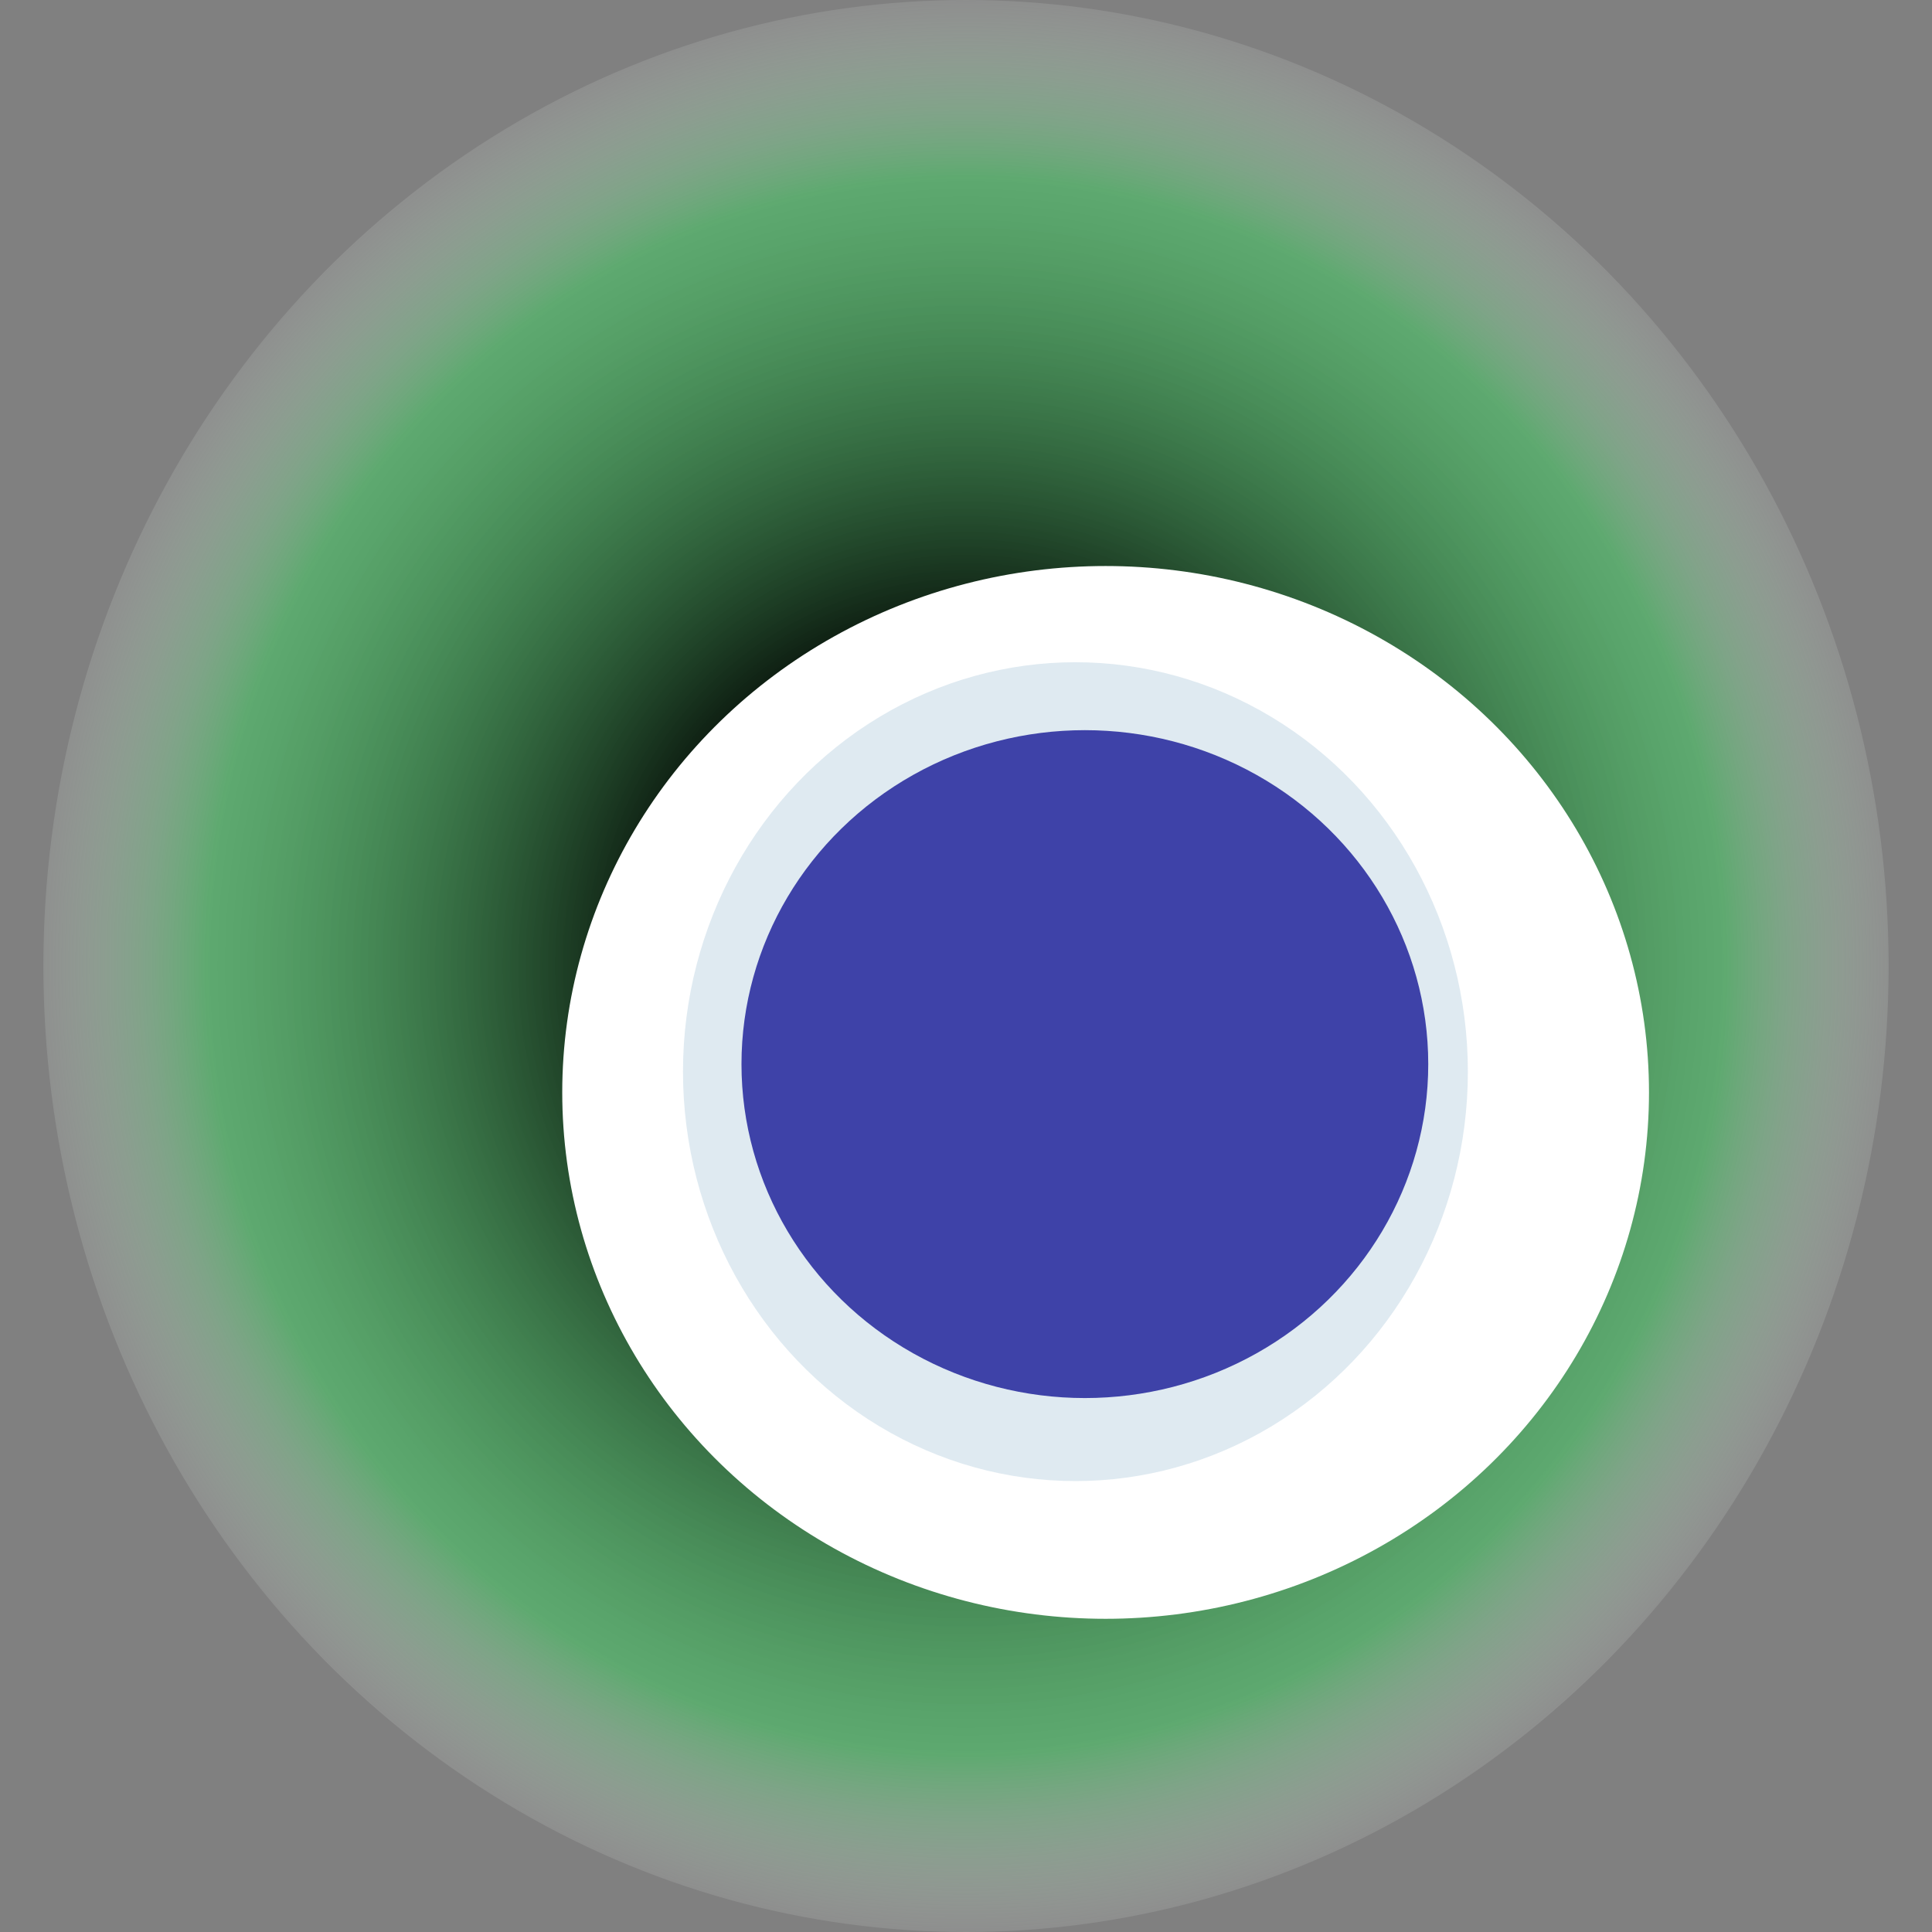
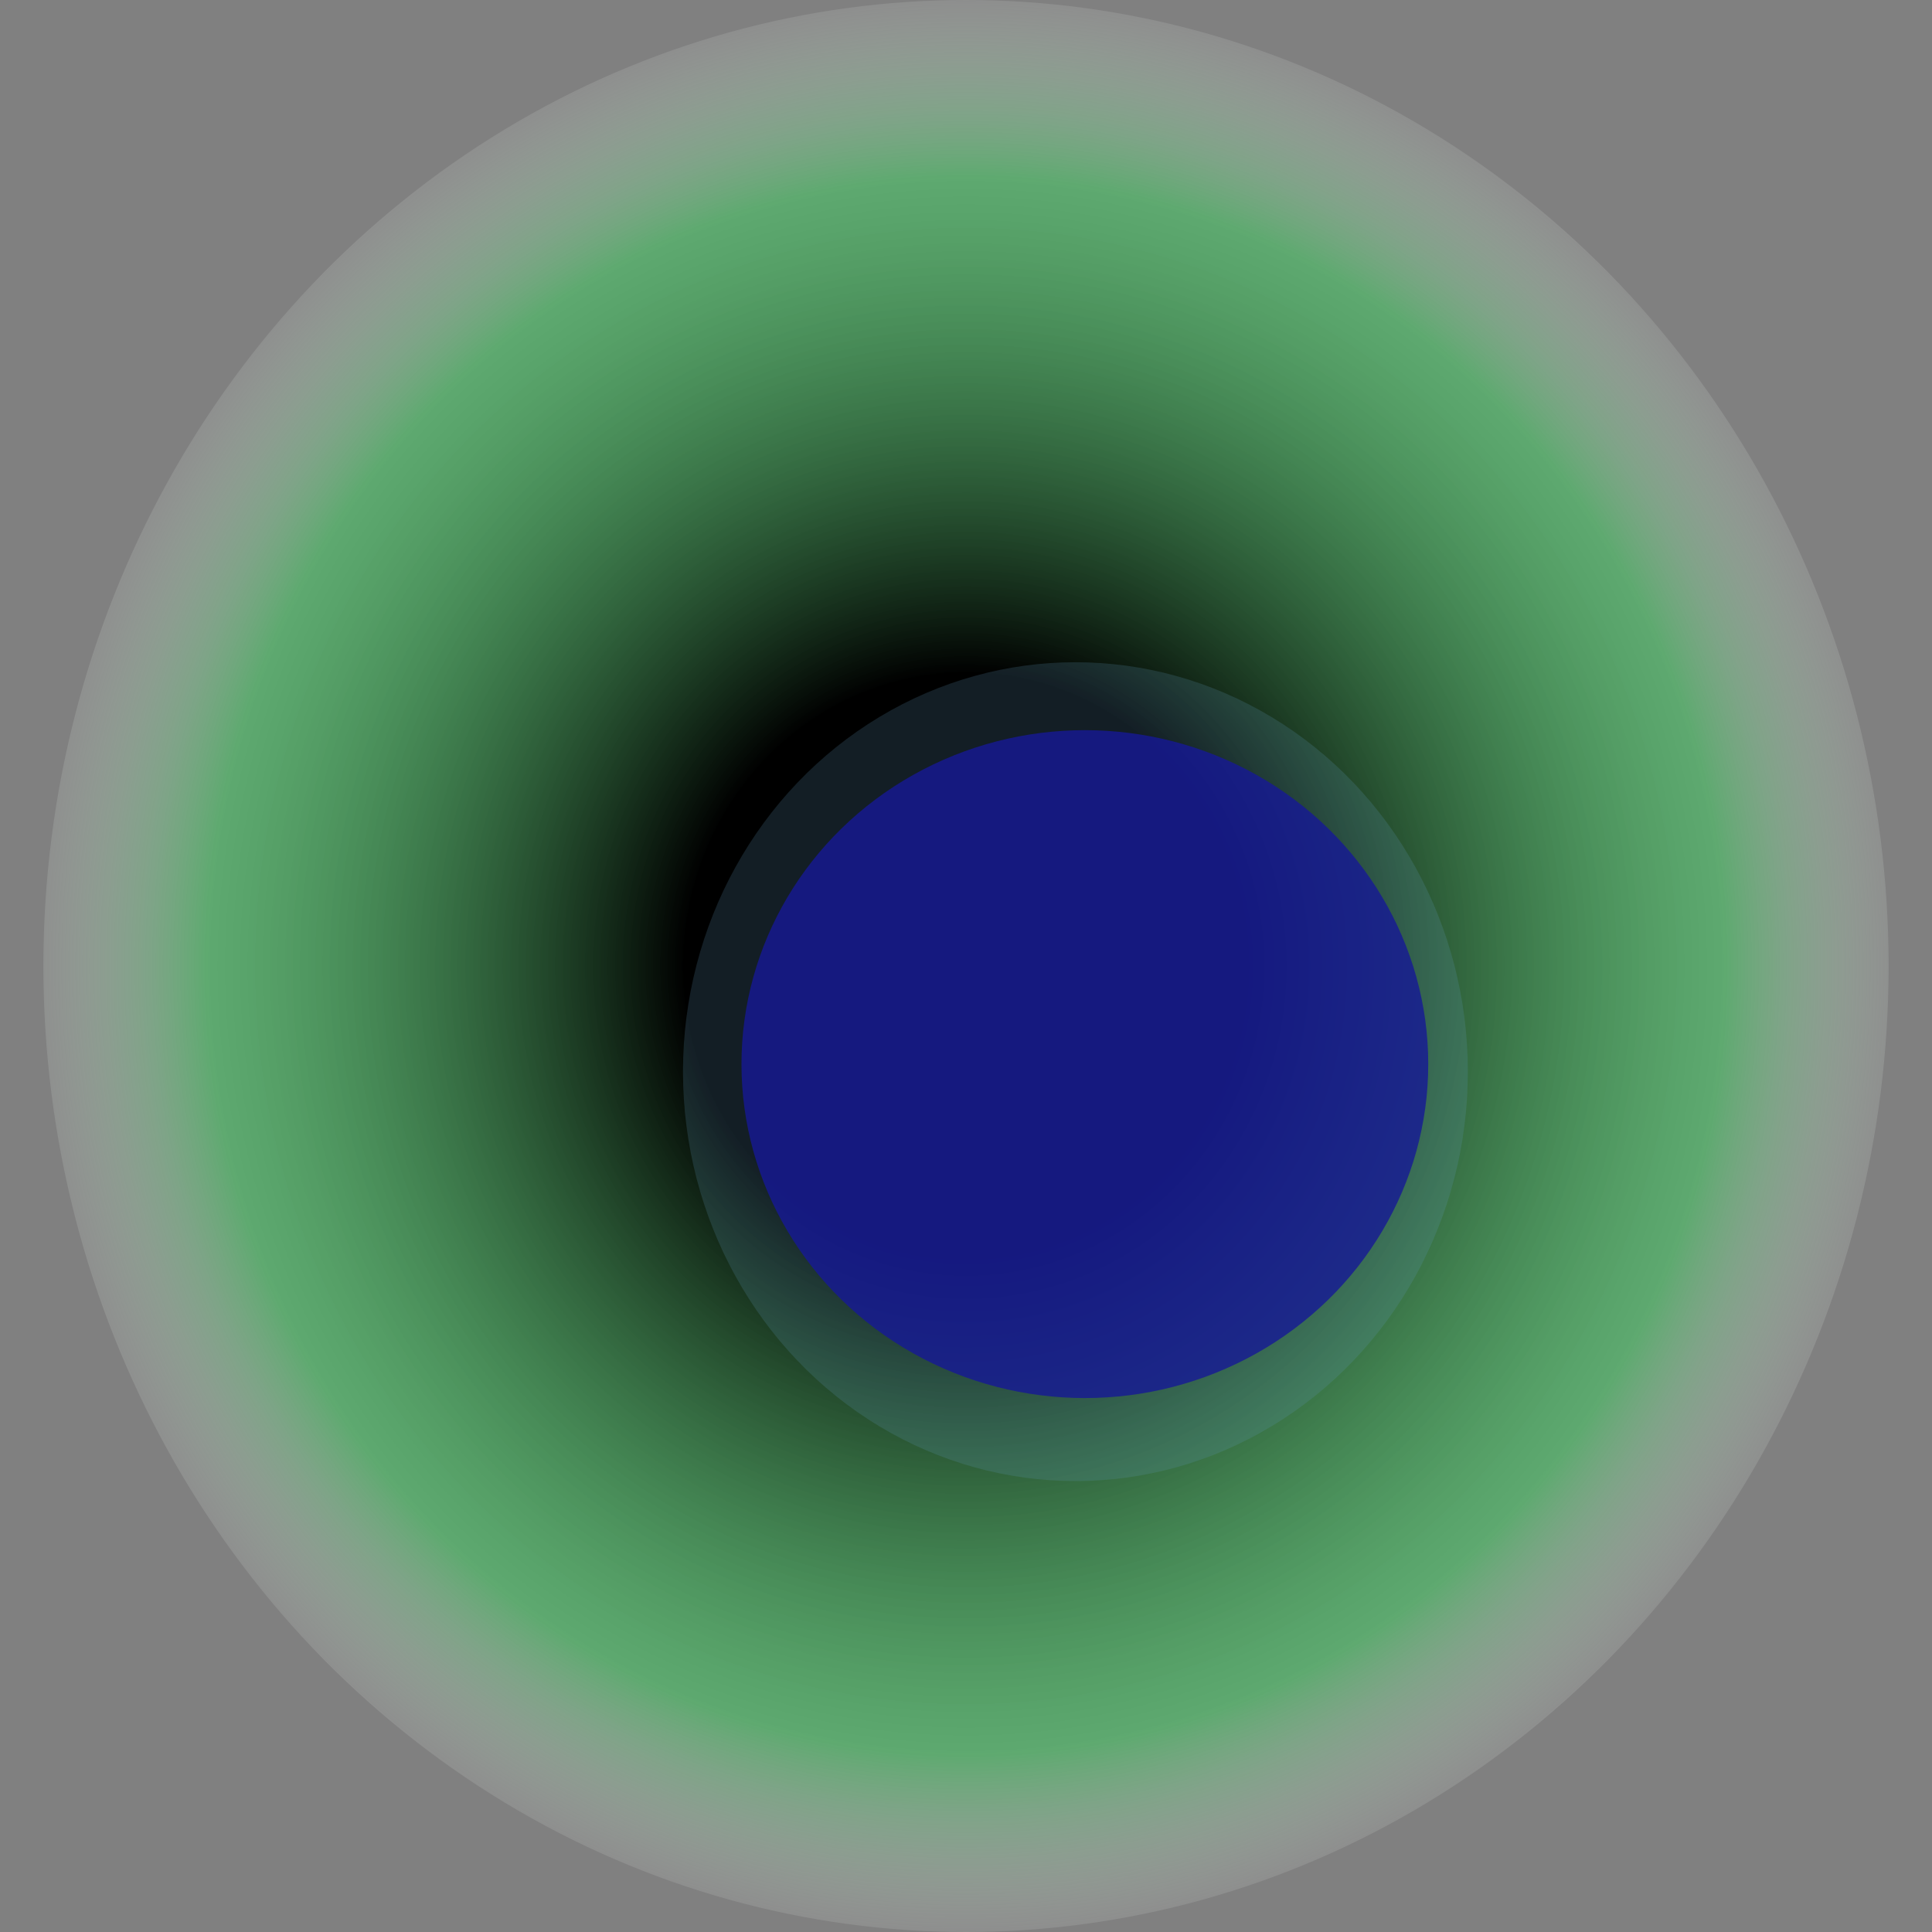
<svg xmlns="http://www.w3.org/2000/svg" width="1024" height="1024">
  <rect width="100%" height="100%" fill="#808080" stroke="none" />
  <g>
    <title>0xdb41bf85939f75a0d40939646f34a9ff6eaffcfe</title>
    <ellipse ry="512" rx="489" cy="512" cx="512" fill="url(#e_1_g)" />
-     <ellipse ry="279" rx="288" cy="579" cx="586" fill="#FFF" />
    <ellipse ry="217" rx="208" cy="568" cx="570" fill="rgba(96,152,189,0.2)" />
    <ellipse ry="177" rx="182" cy="564" cx="575" fill="rgba(22, 24, 150, 0.8)" />
    <animateTransform attributeName="transform" begin="0s" dur="8s" type="rotate" from="0 512 512" to="360 512 512" repeatCount="indefinite" />
    <defs>
      <radialGradient id="e_1_g">
        <stop offset="30%" stop-color="#000" />
        <stop offset="81%" stop-color="rgba(61,211,96,0.5)" />
        <stop offset="100%" stop-color="rgba(255,255,255,0.1)" />
      </radialGradient>
    </defs>
  </g>
</svg>